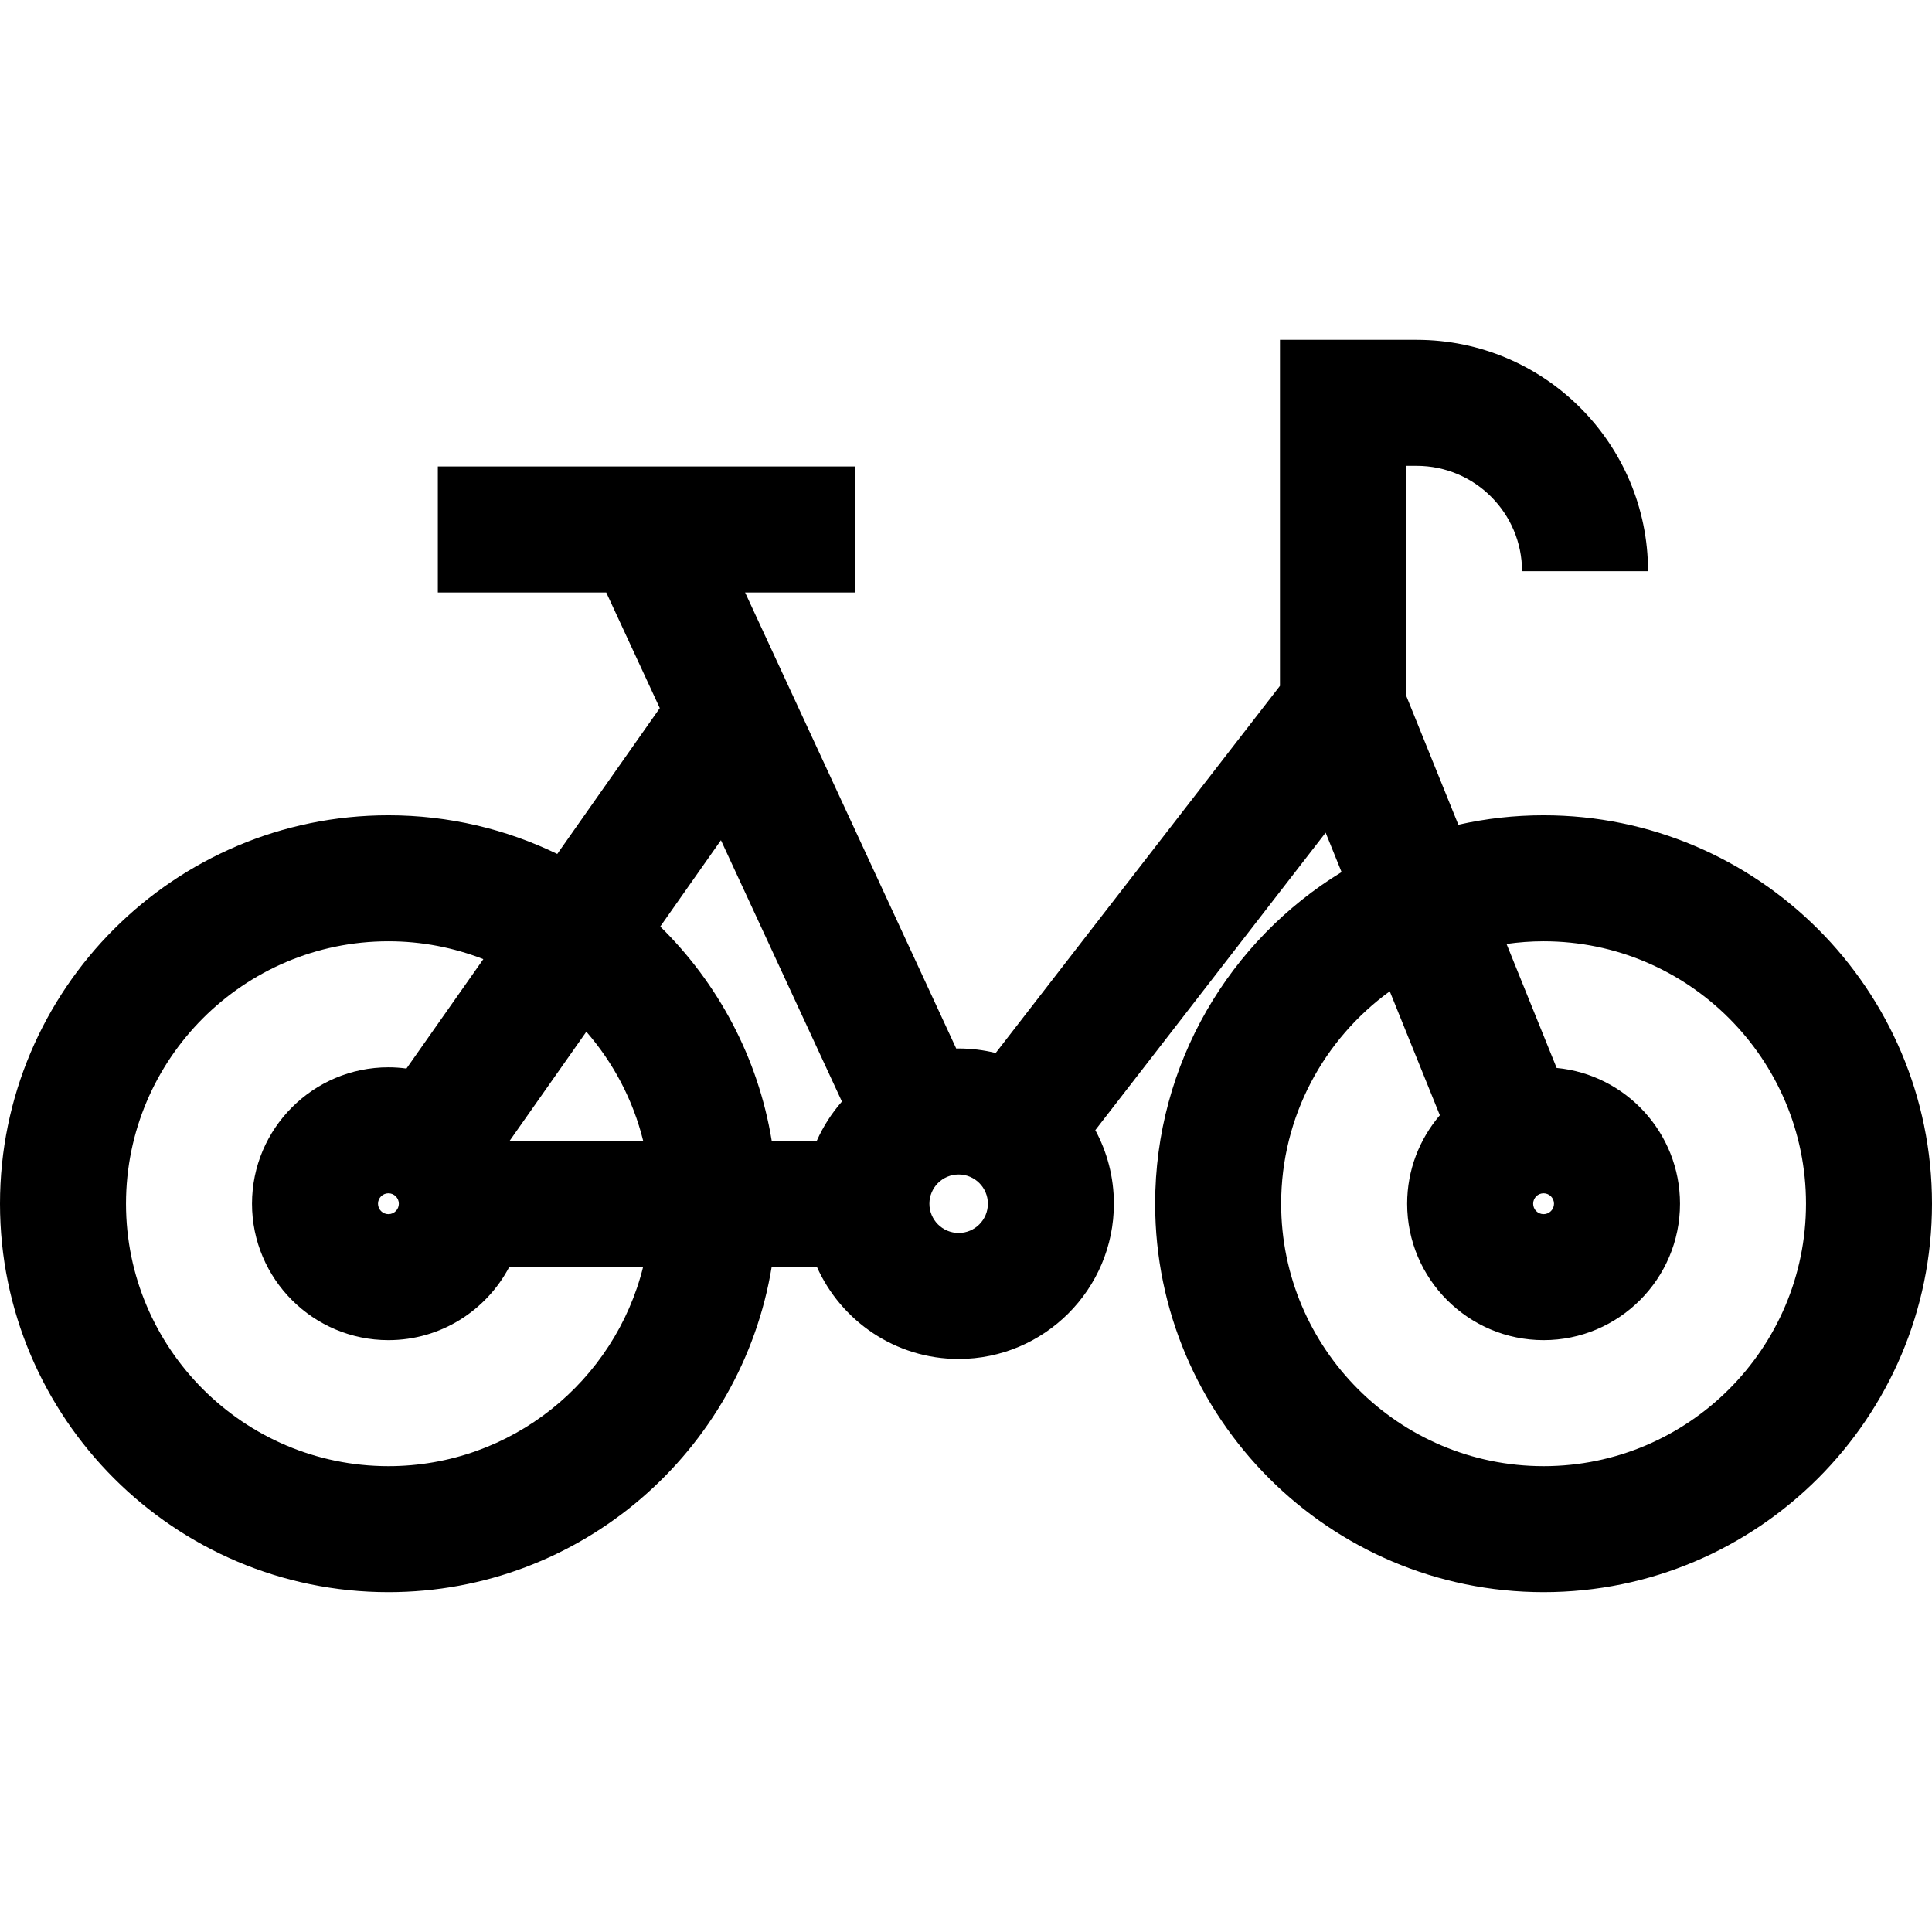
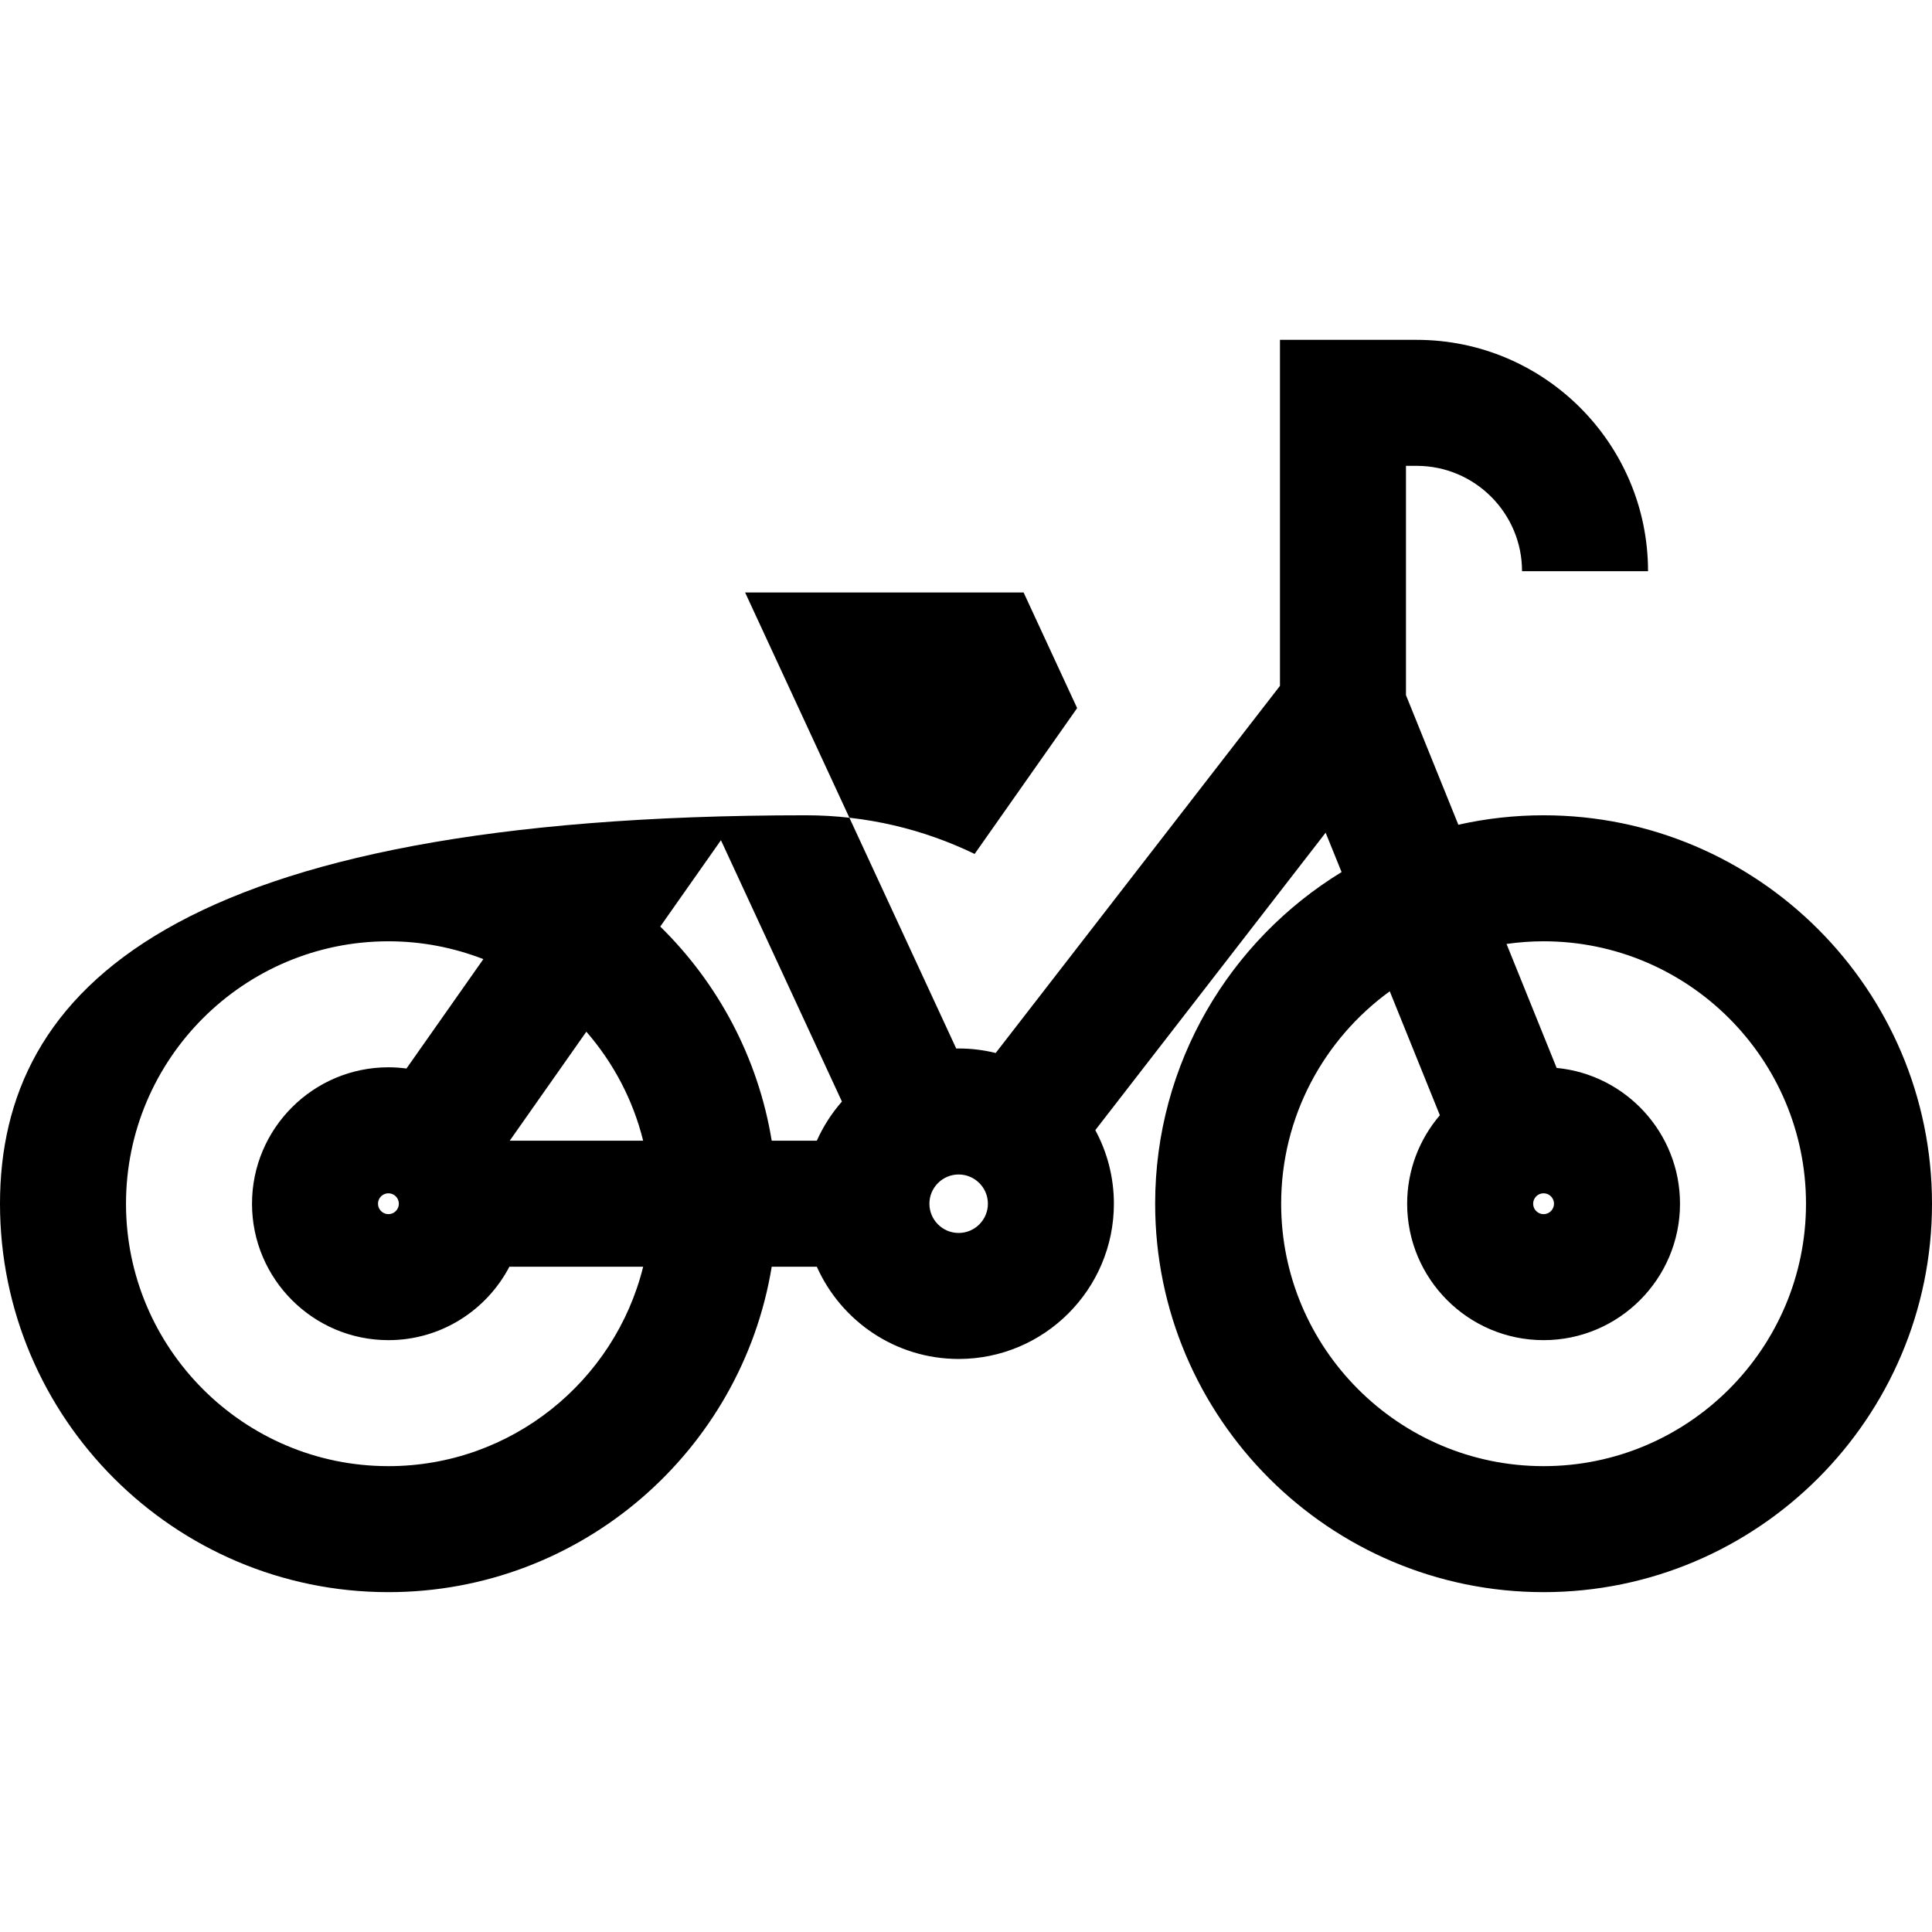
<svg xmlns="http://www.w3.org/2000/svg" version="1.1" viewBox="0 0 512 512" xml:space="preserve">
  <g>
    <g>
-       <path fill="#000000" d="M409.064,216.061c-7.758,0-15.315,0.868-22.587,2.503l-13.881-34.341v-60.768h2.838c15.396,0,27.922,12.526,27.922,27.922h33.391c0-33.809-27.504-61.313-61.313-61.313h-36.23v91.698l-75.334,97.289c-3.148-0.774-6.433-1.193-9.817-1.193c-0.215,0-0.426,0.013-0.64,0.017l-55.953-120.861h29.174v-33.391H116.031v33.391h44.632l14.187,30.644l-27.167,38.649c-13.538-6.563-28.72-10.246-44.747-10.246C46.177,216.061,0,262.238,0,318.999s46.177,102.936,102.937,102.936c51.075,0,93.575-37.394,101.576-86.241h11.953c6.416,14.387,20.844,24.445,37.587,24.445c22.685,0,41.14-18.455,41.14-41.14c0-7.051-1.785-13.694-4.924-19.5l61.04-78.83l4.221,10.44c-29.604,18.098-49.404,50.725-49.404,87.89c0,56.76,46.177,102.936,102.937,102.936S512,375.758,512,318.999S465.823,216.061,409.064,216.061z M102.937,388.544c-38.348,0-69.545-31.198-69.545-69.545s31.198-69.546,69.545-69.546c8.87,0,17.348,1.687,25.155,4.727l-20.376,28.989c-1.565-0.208-3.158-0.325-4.777-0.325c-19.937,0-36.155,16.218-36.155,36.155c0,19.936,16.218,36.154,36.154,36.154c13.915,0,26.011-7.907,32.052-19.458h35.454C162.945,366.003,135.53,388.544,102.937,388.544z M105.7,318.999c0,1.524-1.239,2.763-2.763,2.763c-1.524,0-2.764-1.24-2.764-2.763c0-1.524,1.239-2.764,2.763-2.764C104.46,316.235,105.7,317.474,105.7,318.999z M135.08,302.303l20.309-28.893c7.122,8.184,12.368,18.036,15.054,28.893H135.08z M216.465,302.302h-11.953c-3.612-22.049-14.25-41.761-29.538-56.756l16.083-22.881l32.061,69.255C220.41,295.008,218.159,298.503,216.465,302.302z M254.053,326.748c-4.273,0-7.75-3.477-7.75-7.749c0-4.272,3.477-7.749,7.75-7.749c4.273,0,7.749,3.477,7.749,7.749C261.802,323.271,258.326,326.748,254.053,326.748z M409.064,388.544c-38.348,0-69.545-31.197-69.545-69.545c0-23.13,11.36-43.646,28.782-56.296l13.276,32.847c-5.398,6.319-8.668,14.506-8.668,23.448c0,19.936,16.218,36.154,36.154,36.154c19.936,0,36.155-16.219,36.155-36.154c0-18.767-14.375-34.236-32.691-35.986l-13.28-32.855c3.209-0.455,6.484-0.706,9.817-0.706c38.348,0,69.545,31.199,69.545,69.546S447.411,388.544,409.064,388.544z M406.301,318.999c0-1.524,1.239-2.764,2.763-2.764s2.763,1.239,2.763,2.764c0,1.524-1.239,2.763-2.763,2.763S406.301,320.521,406.301,318.999z" />
+       <path fill="#000000" d="M409.064,216.061c-7.758,0-15.315,0.868-22.587,2.503l-13.881-34.341v-60.768h2.838c15.396,0,27.922,12.526,27.922,27.922h33.391c0-33.809-27.504-61.313-61.313-61.313h-36.23v91.698l-75.334,97.289c-3.148-0.774-6.433-1.193-9.817-1.193c-0.215,0-0.426,0.013-0.64,0.017l-55.953-120.861h29.174v-33.391v33.391h44.632l14.187,30.644l-27.167,38.649c-13.538-6.563-28.72-10.246-44.747-10.246C46.177,216.061,0,262.238,0,318.999s46.177,102.936,102.937,102.936c51.075,0,93.575-37.394,101.576-86.241h11.953c6.416,14.387,20.844,24.445,37.587,24.445c22.685,0,41.14-18.455,41.14-41.14c0-7.051-1.785-13.694-4.924-19.5l61.04-78.83l4.221,10.44c-29.604,18.098-49.404,50.725-49.404,87.89c0,56.76,46.177,102.936,102.937,102.936S512,375.758,512,318.999S465.823,216.061,409.064,216.061z M102.937,388.544c-38.348,0-69.545-31.198-69.545-69.545s31.198-69.546,69.545-69.546c8.87,0,17.348,1.687,25.155,4.727l-20.376,28.989c-1.565-0.208-3.158-0.325-4.777-0.325c-19.937,0-36.155,16.218-36.155,36.155c0,19.936,16.218,36.154,36.154,36.154c13.915,0,26.011-7.907,32.052-19.458h35.454C162.945,366.003,135.53,388.544,102.937,388.544z M105.7,318.999c0,1.524-1.239,2.763-2.763,2.763c-1.524,0-2.764-1.24-2.764-2.763c0-1.524,1.239-2.764,2.763-2.764C104.46,316.235,105.7,317.474,105.7,318.999z M135.08,302.303l20.309-28.893c7.122,8.184,12.368,18.036,15.054,28.893H135.08z M216.465,302.302h-11.953c-3.612-22.049-14.25-41.761-29.538-56.756l16.083-22.881l32.061,69.255C220.41,295.008,218.159,298.503,216.465,302.302z M254.053,326.748c-4.273,0-7.75-3.477-7.75-7.749c0-4.272,3.477-7.749,7.75-7.749c4.273,0,7.749,3.477,7.749,7.749C261.802,323.271,258.326,326.748,254.053,326.748z M409.064,388.544c-38.348,0-69.545-31.197-69.545-69.545c0-23.13,11.36-43.646,28.782-56.296l13.276,32.847c-5.398,6.319-8.668,14.506-8.668,23.448c0,19.936,16.218,36.154,36.154,36.154c19.936,0,36.155-16.219,36.155-36.154c0-18.767-14.375-34.236-32.691-35.986l-13.28-32.855c3.209-0.455,6.484-0.706,9.817-0.706c38.348,0,69.545,31.199,69.545,69.546S447.411,388.544,409.064,388.544z M406.301,318.999c0-1.524,1.239-2.764,2.763-2.764s2.763,1.239,2.763,2.764c0,1.524-1.239,2.763-2.763,2.763S406.301,320.521,406.301,318.999z" />
    </g>
  </g>
</svg>